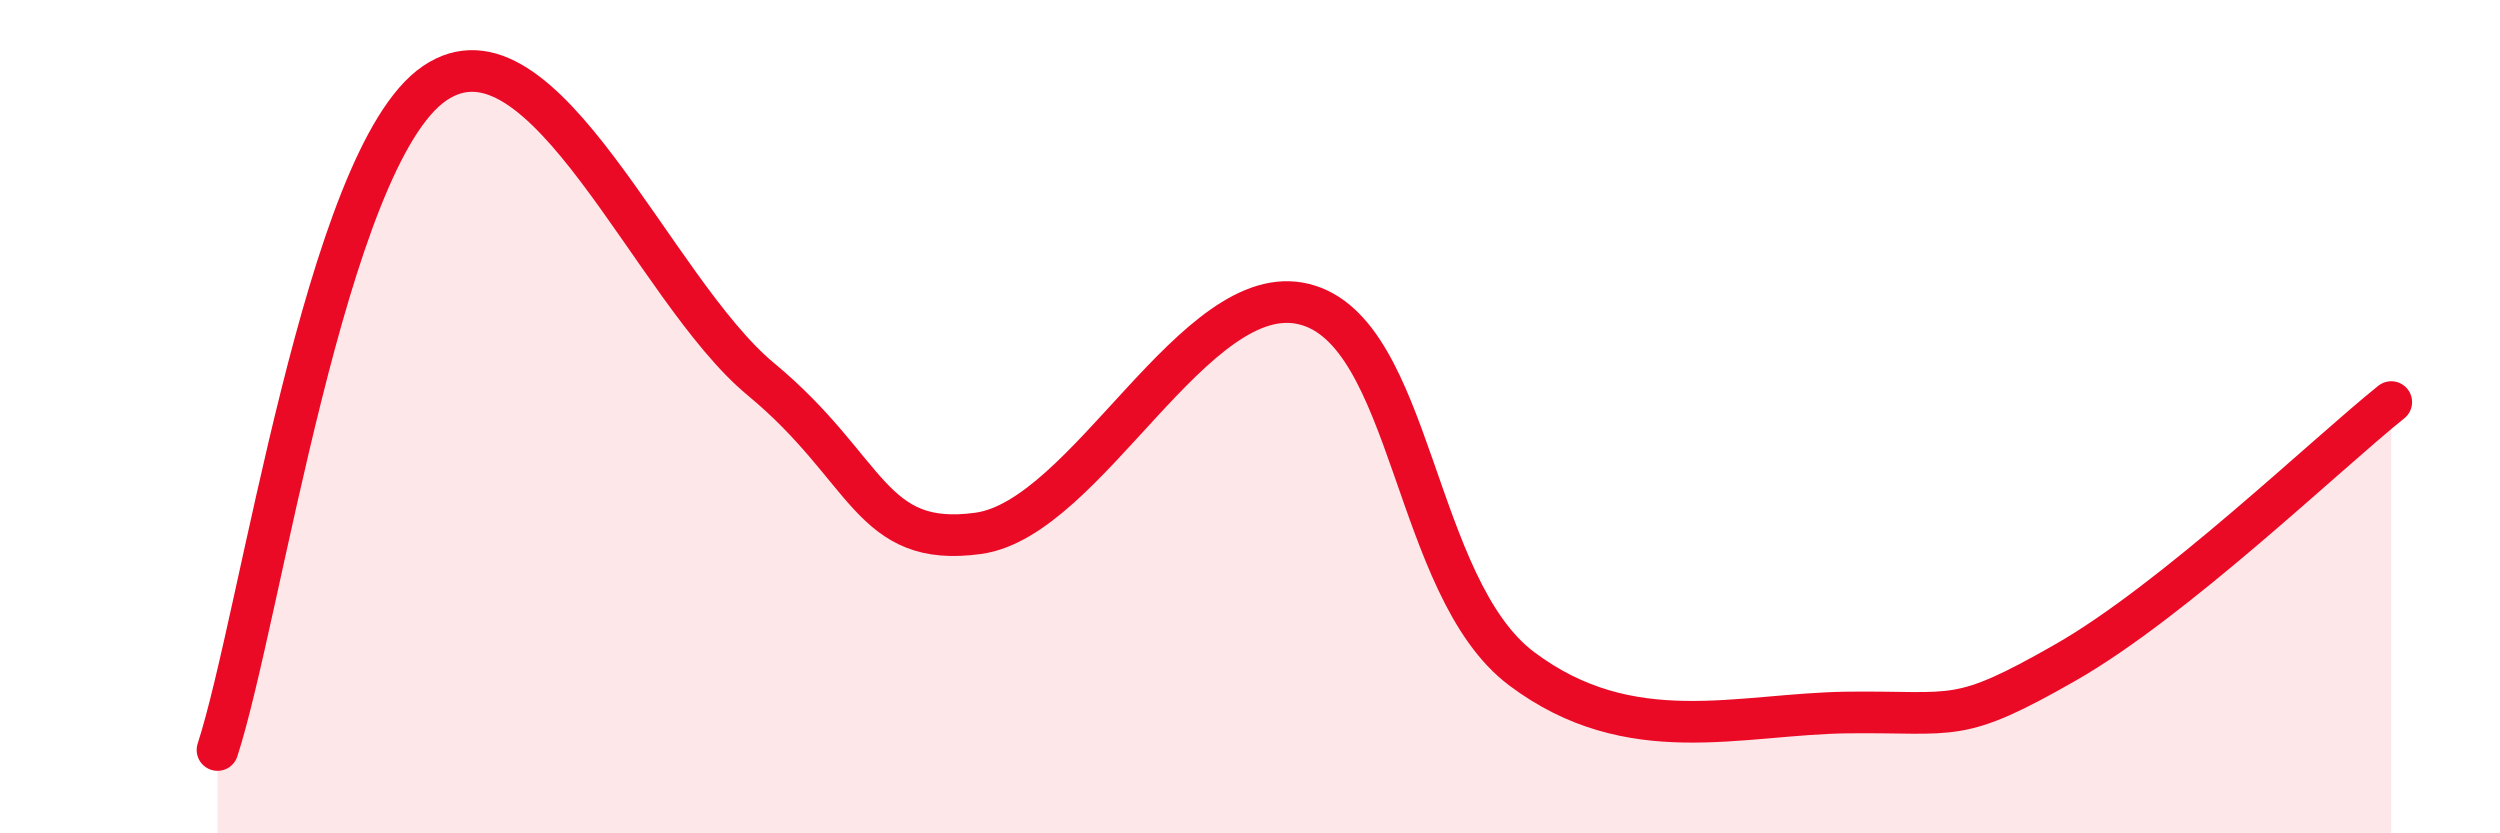
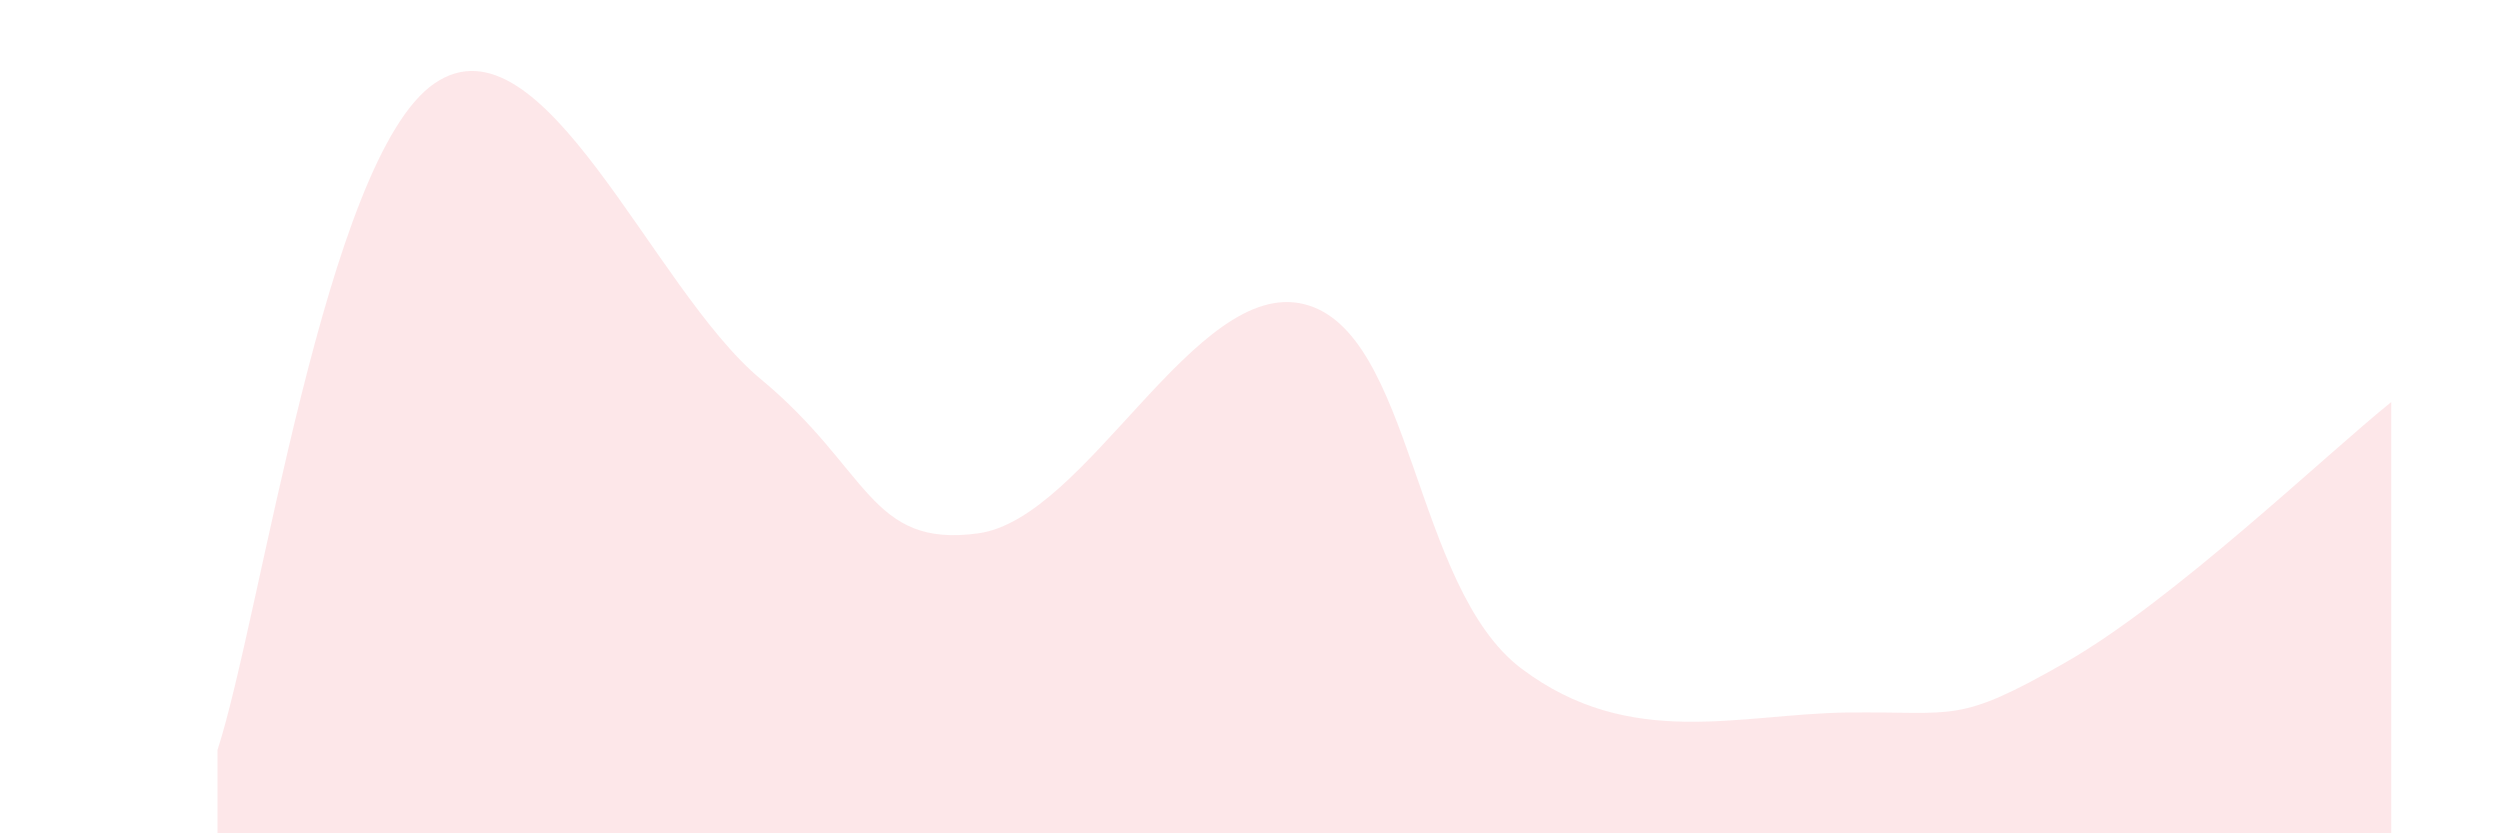
<svg xmlns="http://www.w3.org/2000/svg" width="60" height="20" viewBox="0 0 60 20">
  <path d="M 5.22,18 C 6.26,14.8 7.82,3.78 10.43,2 C 13.04,0.22 15.65,6.94 18.26,9.1 C 20.87,11.26 20.87,13.16 23.48,12.8 C 26.09,12.44 28.69,6.65 31.3,7.3 C 33.91,7.95 33.91,14.09 36.52,16.05 C 39.13,18.01 41.74,17.13 44.35,17.1 C 46.96,17.07 46.96,17.39 49.57,15.9 C 52.18,14.41 55.83,10.9 57.39,9.65L57.39 20L5.22 20Z" fill="#EB0A25" opacity="0.1" stroke-linecap="round" stroke-linejoin="round" />
-   <path d="M 5.22,18 C 6.26,14.8 7.82,3.78 10.43,2 C 13.04,0.22 15.65,6.94 18.26,9.1 C 20.87,11.26 20.87,13.16 23.48,12.8 C 26.09,12.44 28.69,6.65 31.3,7.3 C 33.91,7.95 33.91,14.09 36.52,16.05 C 39.13,18.01 41.74,17.13 44.35,17.1 C 46.96,17.07 46.96,17.39 49.57,15.9 C 52.18,14.41 55.83,10.9 57.39,9.65" stroke="#EB0A25" stroke-width="1" fill="none" stroke-linecap="round" stroke-linejoin="round" />
</svg>